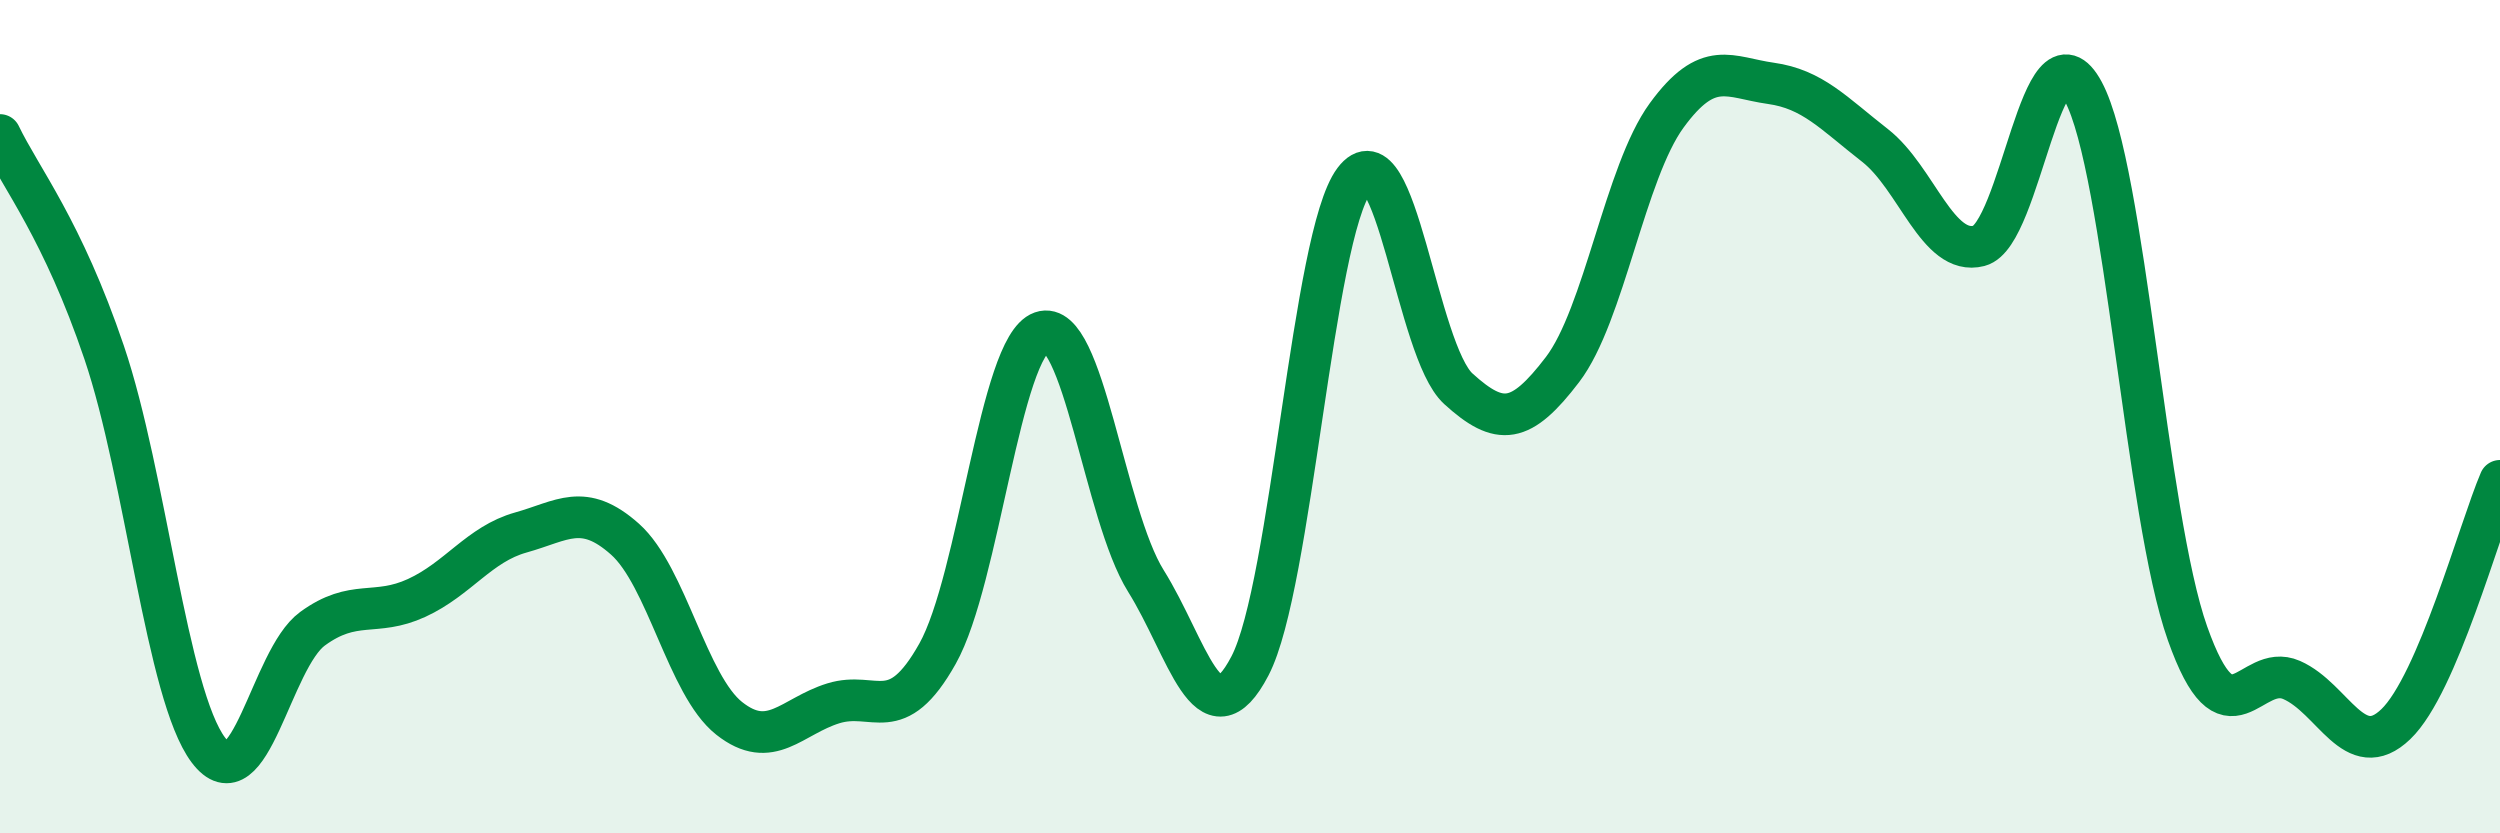
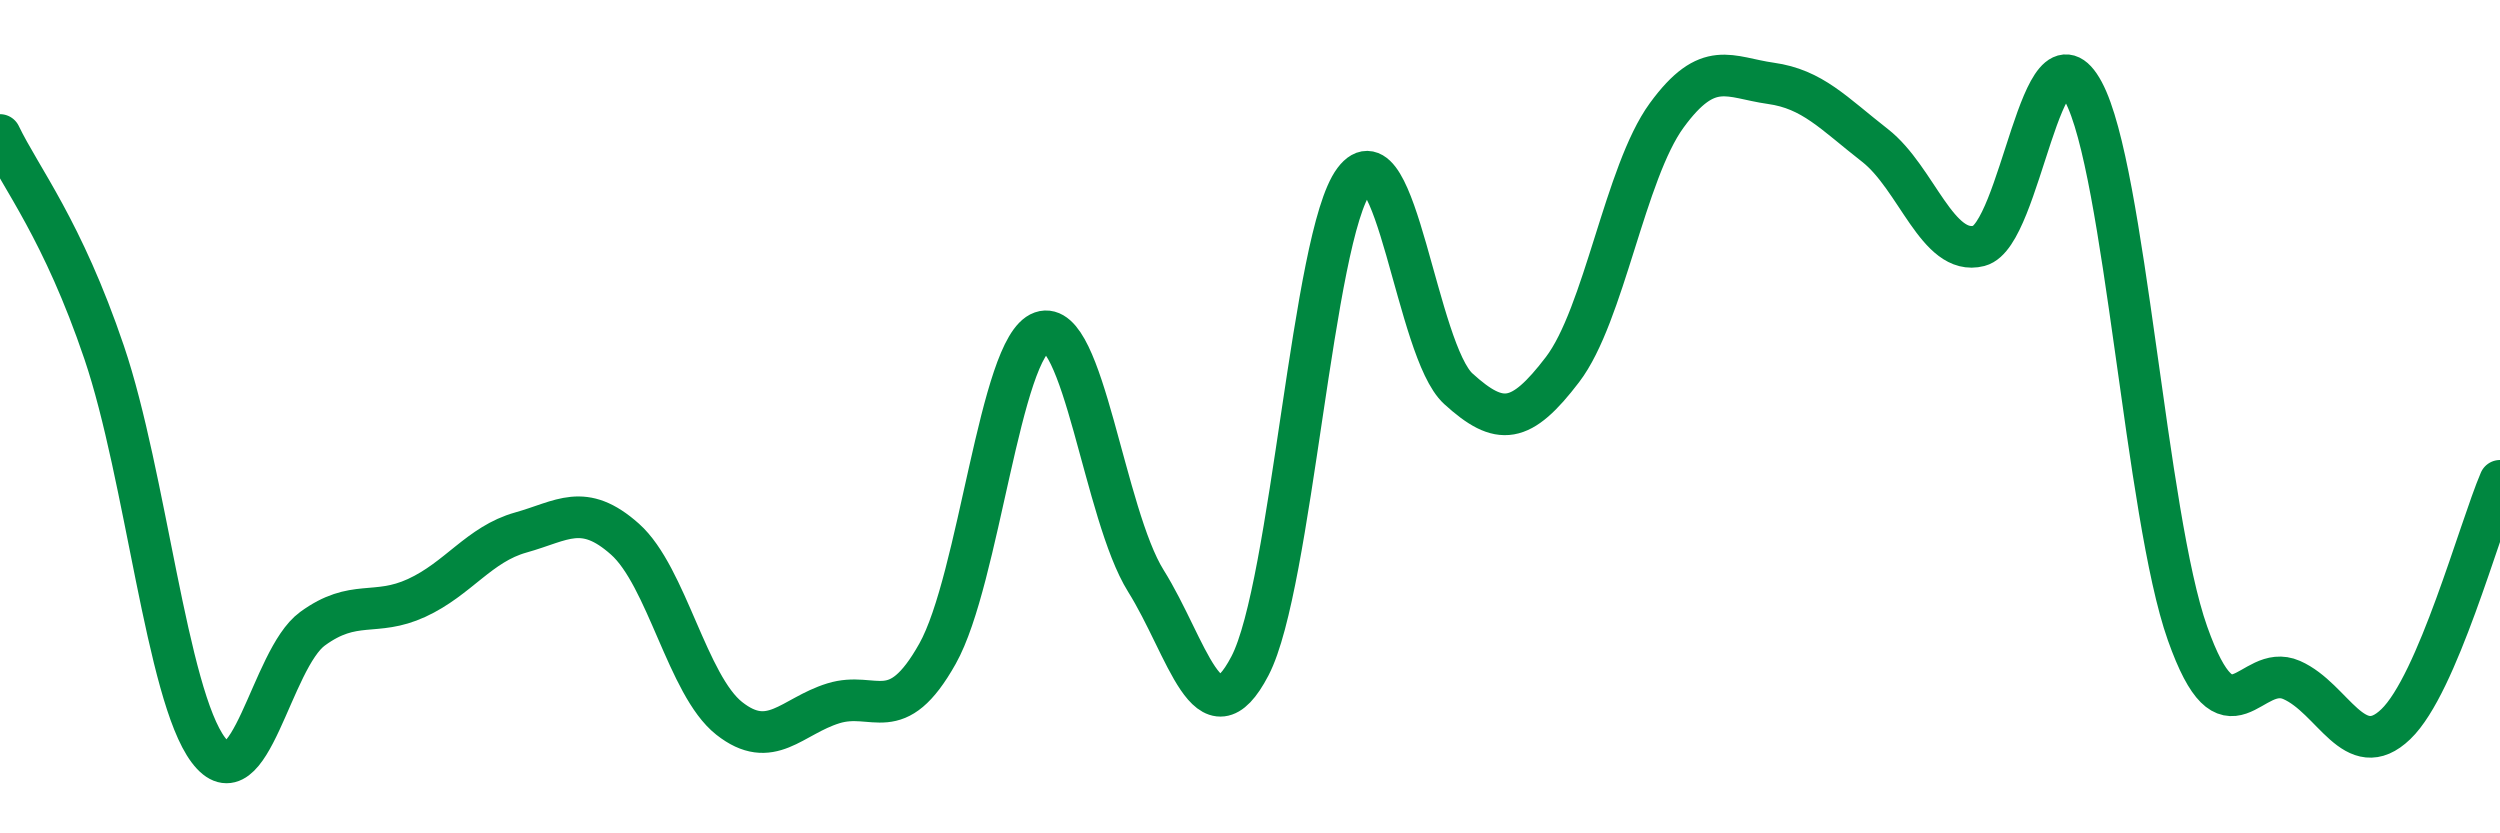
<svg xmlns="http://www.w3.org/2000/svg" width="60" height="20" viewBox="0 0 60 20">
-   <path d="M 0,3.24 C 0.5,4.28 1.5,5.51 2.5,8.46 C 3.5,11.41 4,16.67 5,18 C 6,19.33 6.5,15.82 7.5,15.09 C 8.5,14.36 9,14.81 10,14.35 C 11,13.89 11.5,13.06 12.5,12.78 C 13.5,12.5 14,12.05 15,12.94 C 16,13.83 16.5,16.45 17.5,17.24 C 18.5,18.03 19,17.19 20,16.88 C 21,16.57 21.5,17.47 22.5,15.69 C 23.5,13.91 24,8.32 25,7.97 C 26,7.62 26.5,12.34 27.5,13.94 C 28.5,15.54 29,17.9 30,15.98 C 31,14.06 31.5,5.66 32.5,4.33 C 33.5,3 34,8.42 35,9.33 C 36,10.24 36.5,10.18 37.5,8.87 C 38.5,7.56 39,4.14 40,2.77 C 41,1.4 41.5,1.86 42.5,2 C 43.5,2.14 44,2.71 45,3.49 C 46,4.27 46.5,6.16 47.5,5.9 C 48.5,5.64 49,0.34 50,2.2 C 51,4.06 51.5,12.38 52.5,15.2 C 53.5,18.02 54,15.88 55,16.32 C 56,16.76 56.5,18.34 57.5,17.38 C 58.5,16.42 59.5,12.71 60,11.54L60 20L0 20Z" fill="#008740" opacity="0.1" stroke-linecap="round" stroke-linejoin="round" />
  <path d="M 0,3.24 C 0.5,4.28 1.5,5.51 2.5,8.46 C 3.5,11.41 4,16.67 5,18 C 6,19.33 6.5,15.82 7.5,15.09 C 8.5,14.36 9,14.81 10,14.35 C 11,13.89 11.5,13.06 12.5,12.78 C 13.5,12.5 14,12.05 15,12.94 C 16,13.83 16.5,16.45 17.5,17.24 C 18.5,18.03 19,17.19 20,16.88 C 21,16.57 21.5,17.47 22.5,15.69 C 23.5,13.91 24,8.32 25,7.97 C 26,7.62 26.5,12.34 27.5,13.94 C 28.5,15.54 29,17.9 30,15.98 C 31,14.06 31.5,5.66 32.5,4.33 C 33.5,3 34,8.42 35,9.33 C 36,10.24 36.5,10.18 37.5,8.87 C 38.5,7.56 39,4.14 40,2.77 C 41,1.4 41.5,1.86 42.5,2 C 43.5,2.14 44,2.71 45,3.49 C 46,4.27 46.5,6.16 47.5,5.9 C 48.5,5.64 49,0.34 50,2.2 C 51,4.06 51.5,12.38 52.5,15.2 C 53.5,18.02 54,15.88 55,16.32 C 56,16.76 56.5,18.34 57.5,17.38 C 58.5,16.42 59.5,12.71 60,11.54" stroke="#008740" stroke-width="1" fill="none" stroke-linecap="round" stroke-linejoin="round" />
</svg>